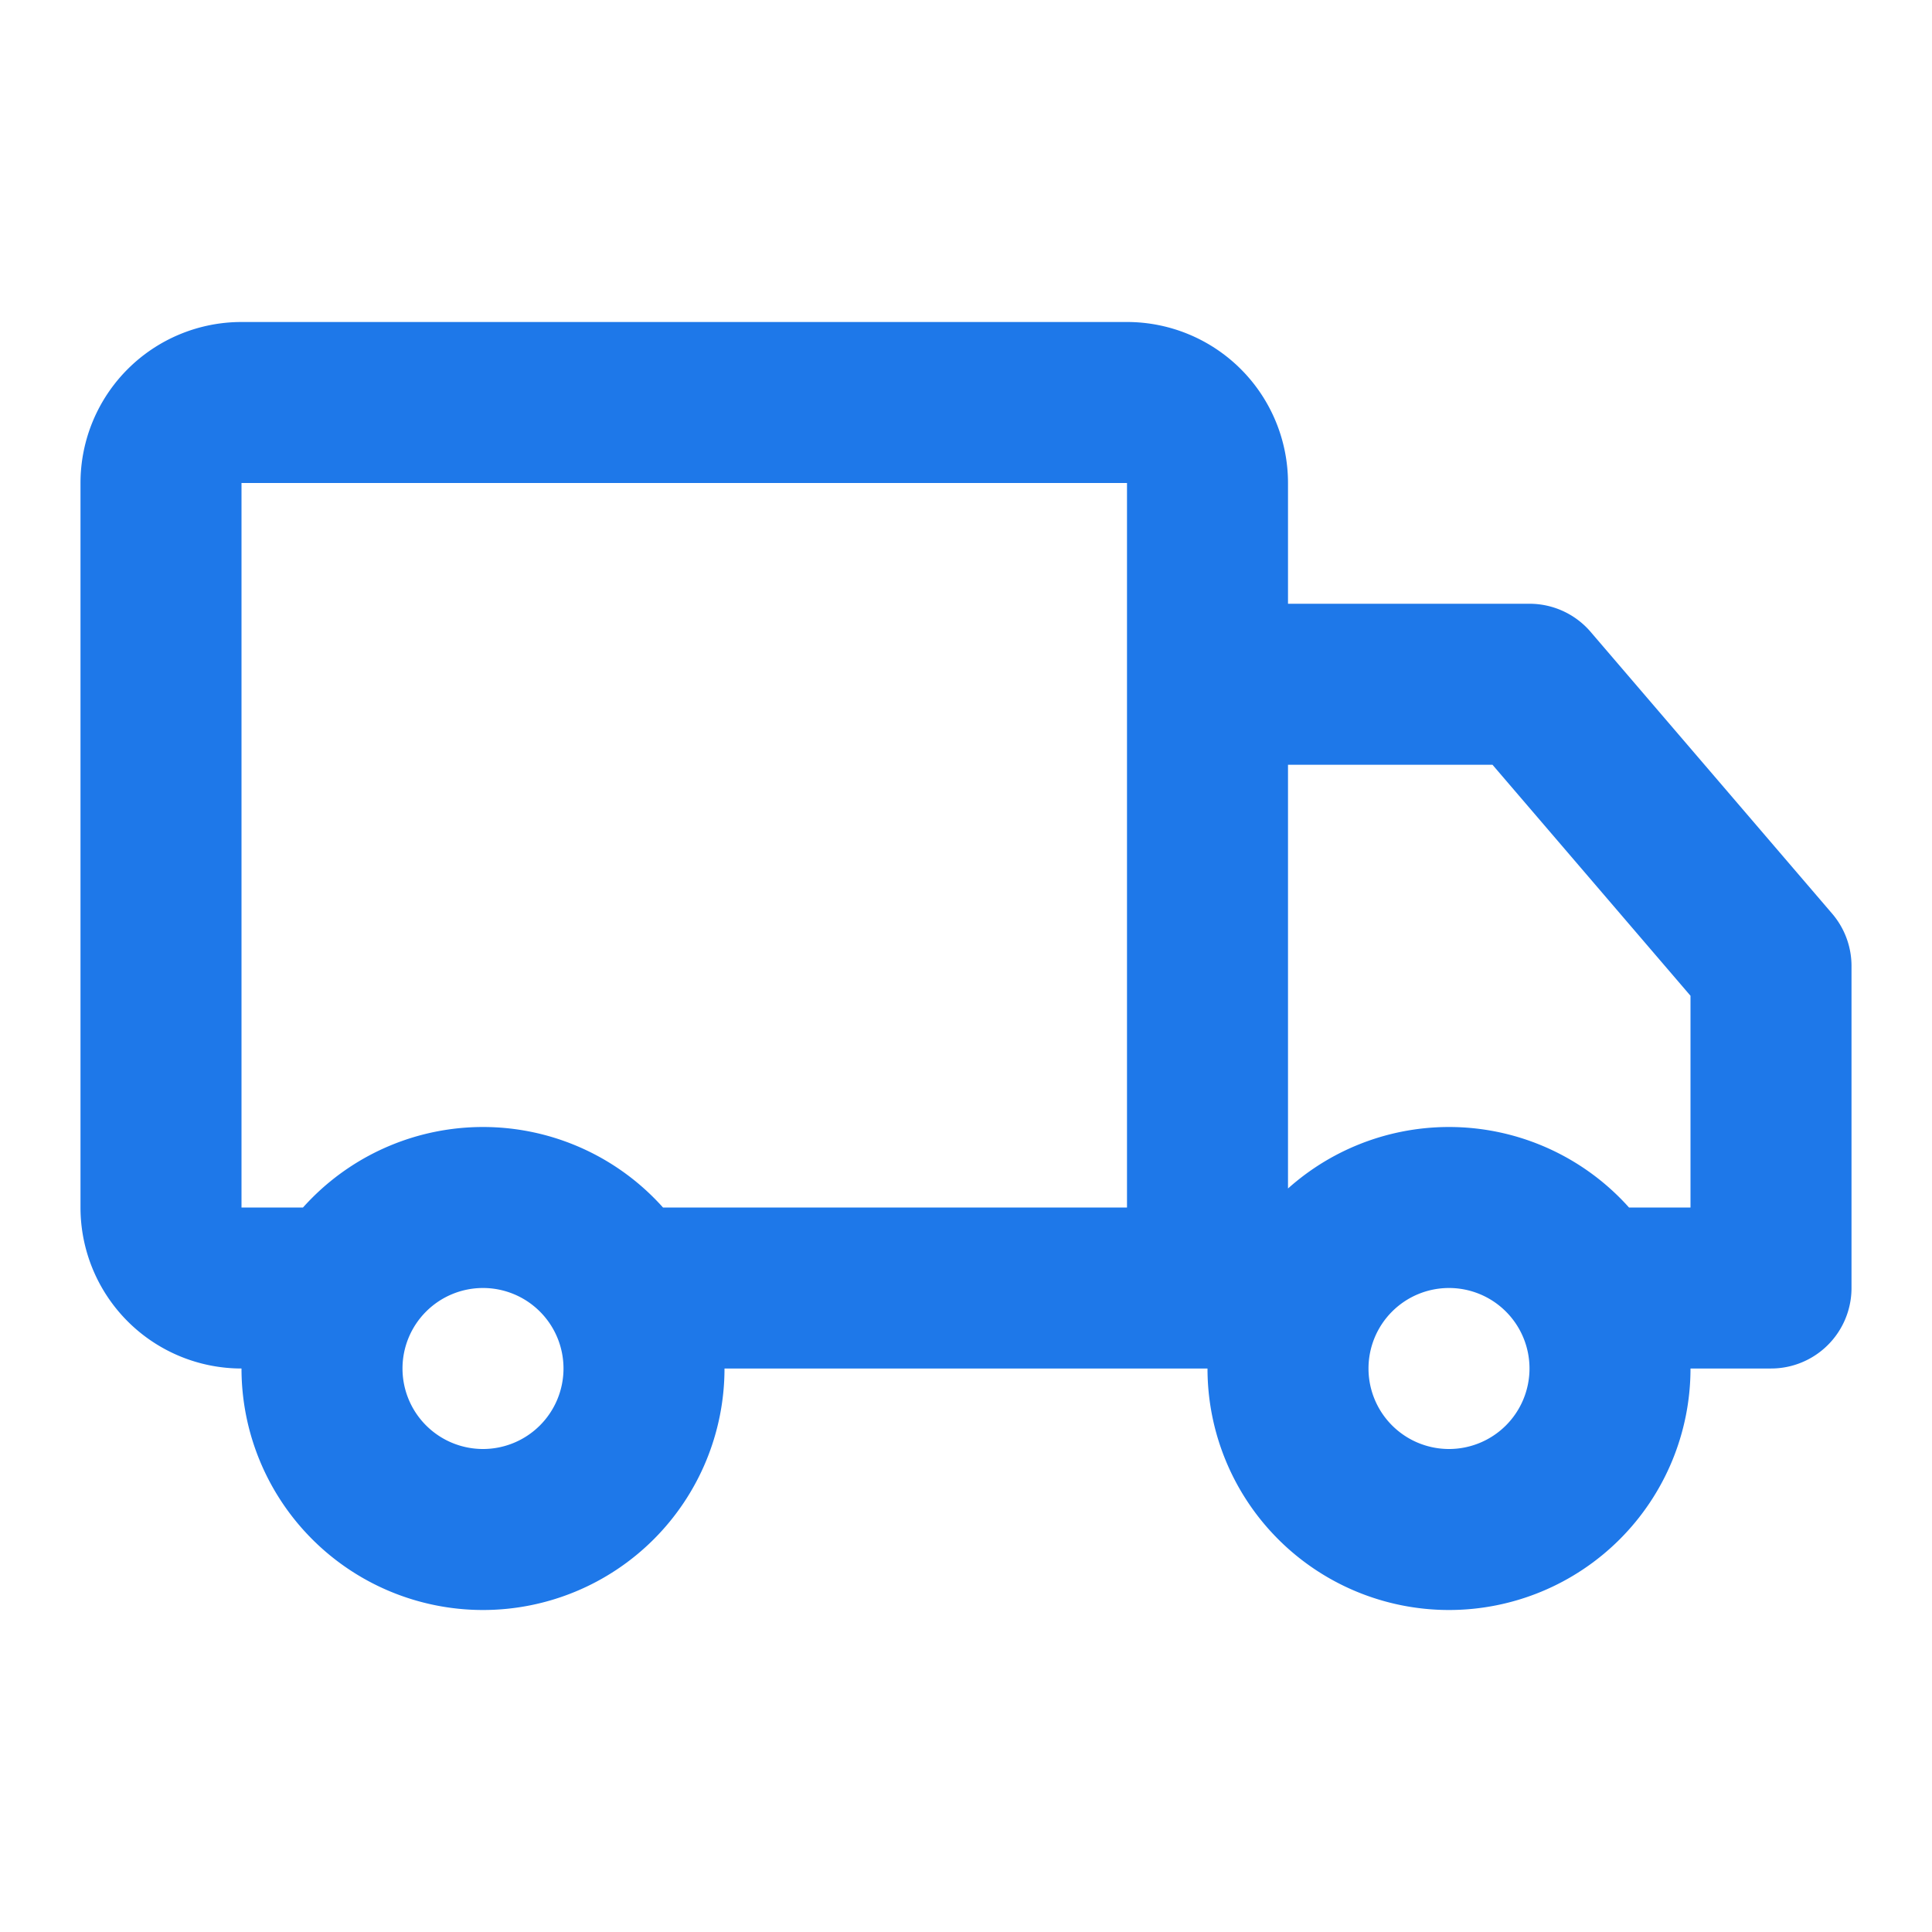
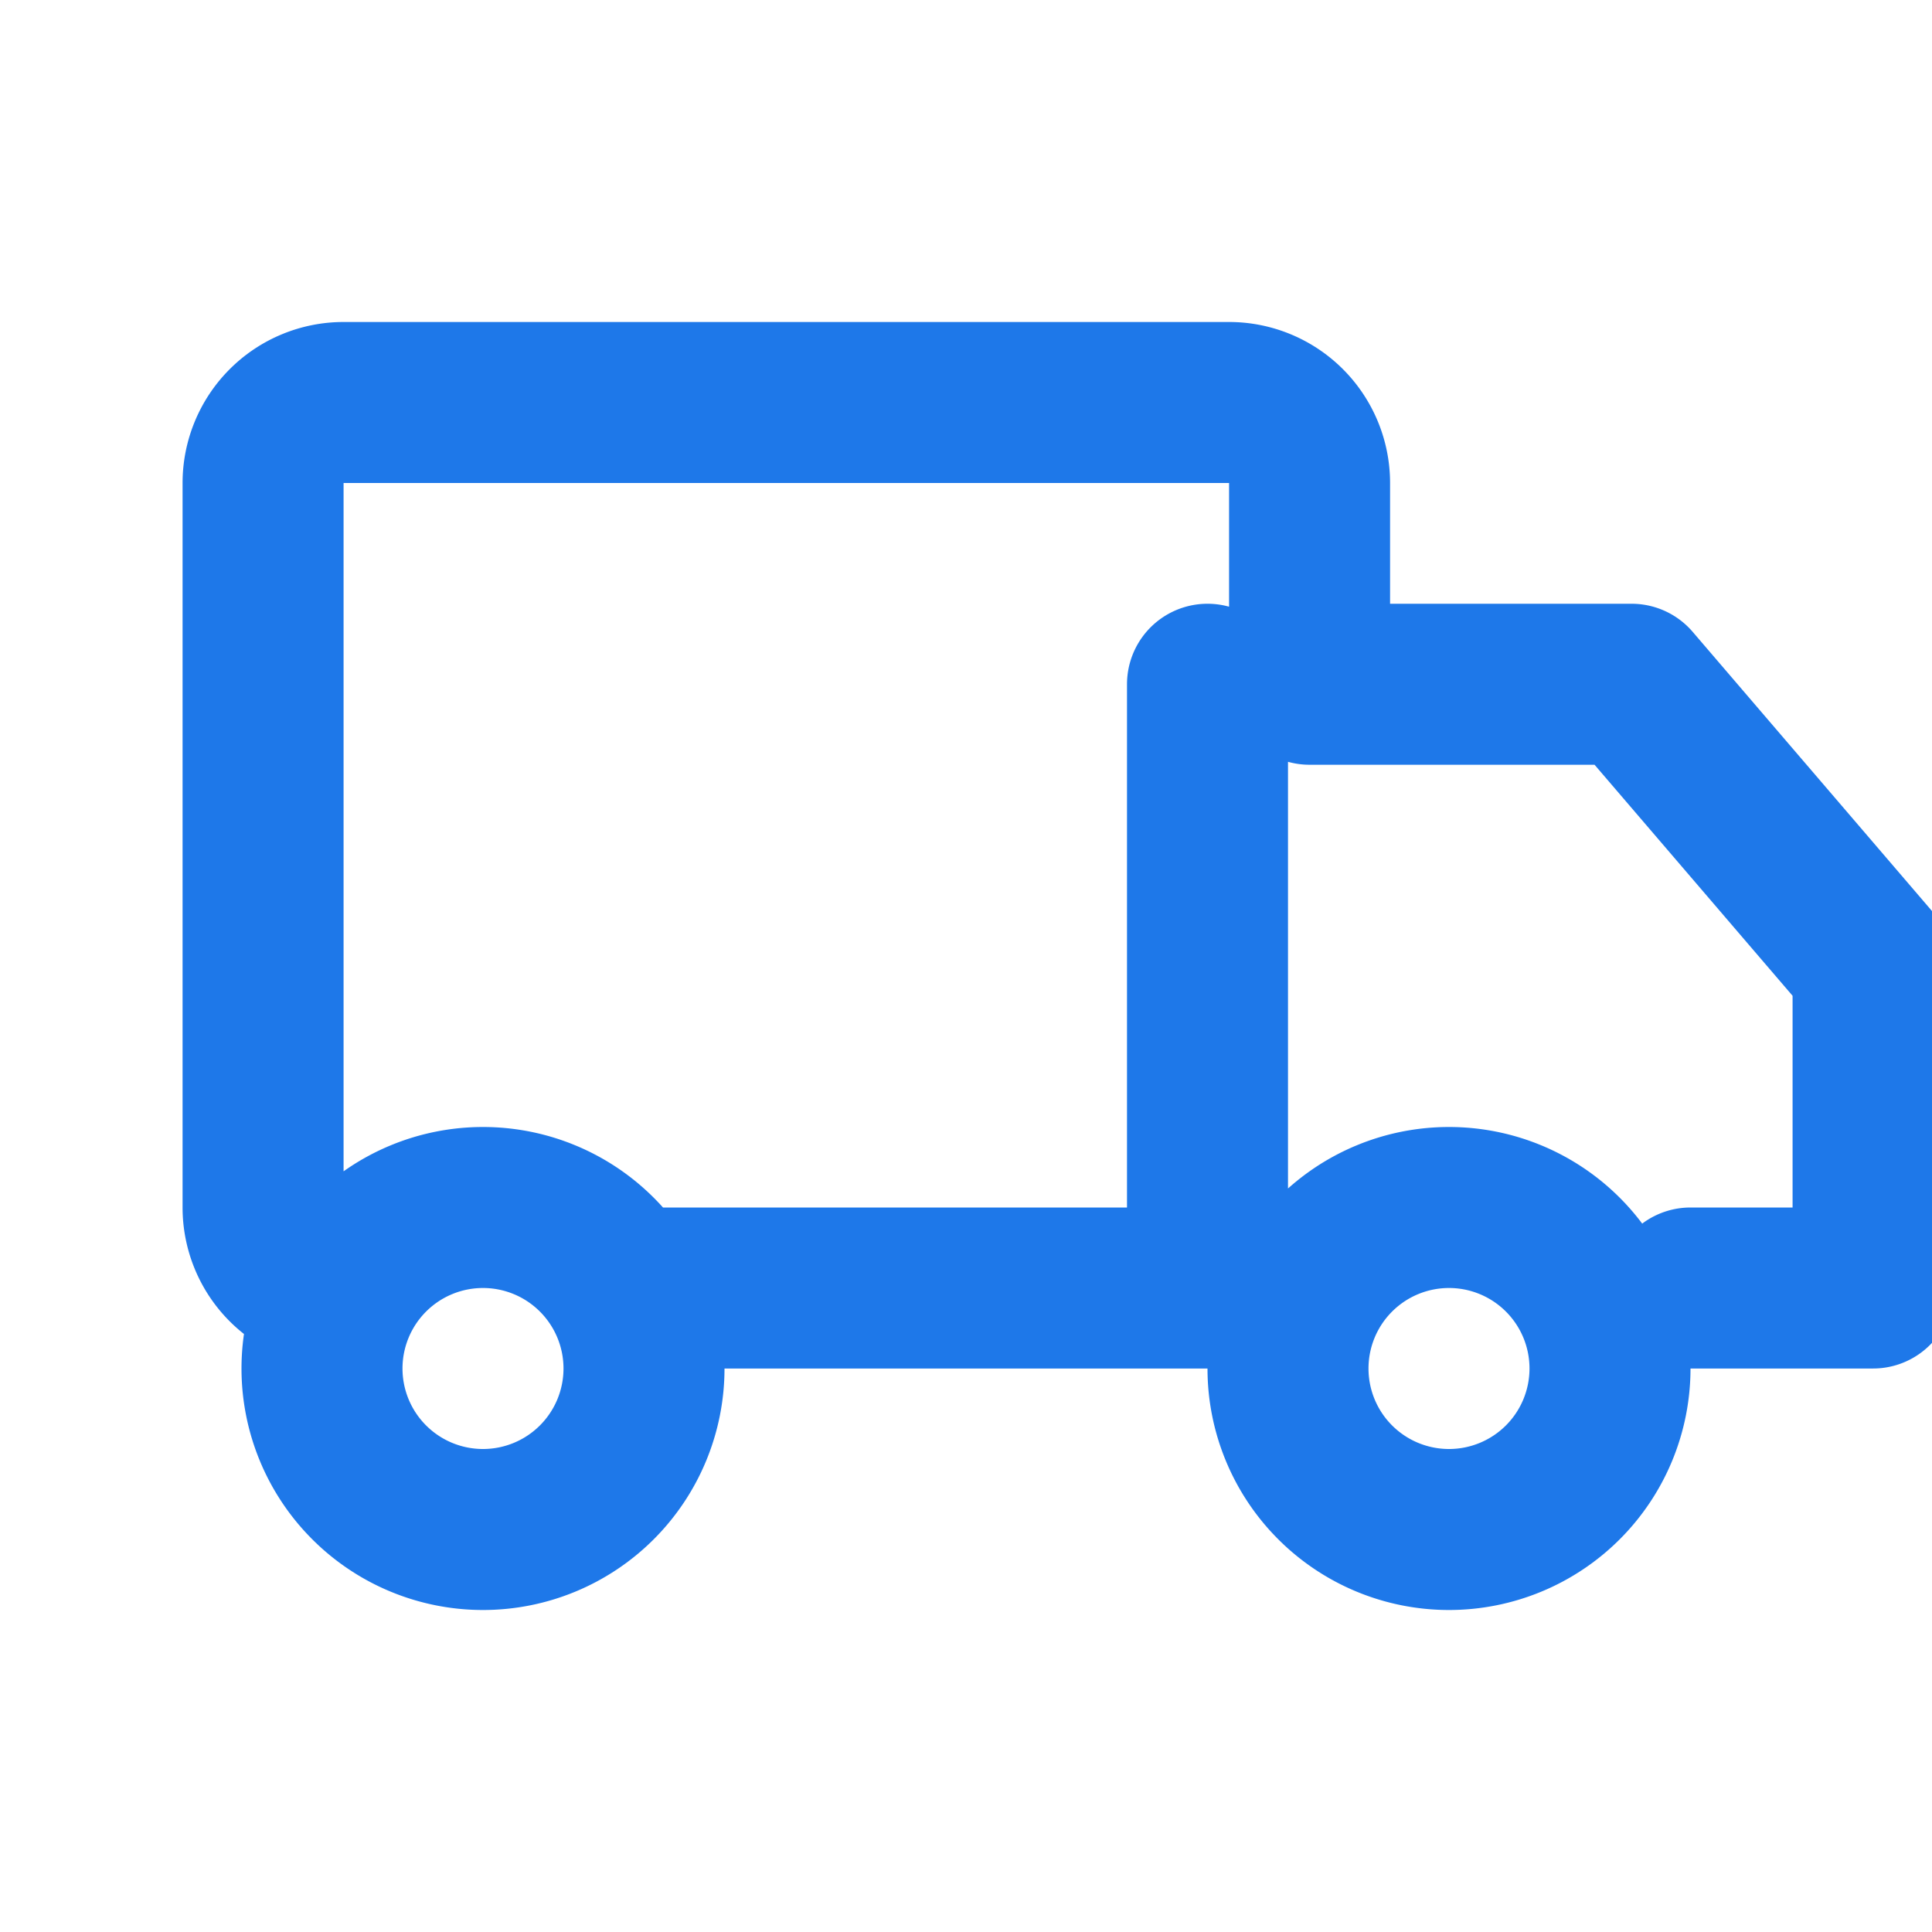
<svg xmlns="http://www.w3.org/2000/svg" width="24" height="24" fill="none">
-   <path stroke="#1E78E9" stroke-linecap="round" stroke-linejoin="round" stroke-width="2" d="M15 16H7.732M15 16V8.5m0 7.5h1.268m-12 0H3a1 1 0 0 1-1-1V6a1 1 0 0 1 1-1h11a1 1 0 0 1 1 1v2.5m0 0h4l3 3.5v4h-2.268M8 17a2 2 0 1 1-4 0 2 2 0 0 1 4 0Zm12 0a2 2 0 1 1-4 0 2 2 0 0 1 4 0Z" />
+   <path stroke="#1E78E9" stroke-linecap="round" stroke-linejoin="round" stroke-width="2" d="M15 16H7.732M15 16V8.5m0 7.5h1.268m-12 0a1 1 0 0 1-1-1V6a1 1 0 0 1 1-1h11a1 1 0 0 1 1 1v2.5m0 0h4l3 3.5v4h-2.268M8 17a2 2 0 1 1-4 0 2 2 0 0 1 4 0Zm12 0a2 2 0 1 1-4 0 2 2 0 0 1 4 0Z" />
</svg>